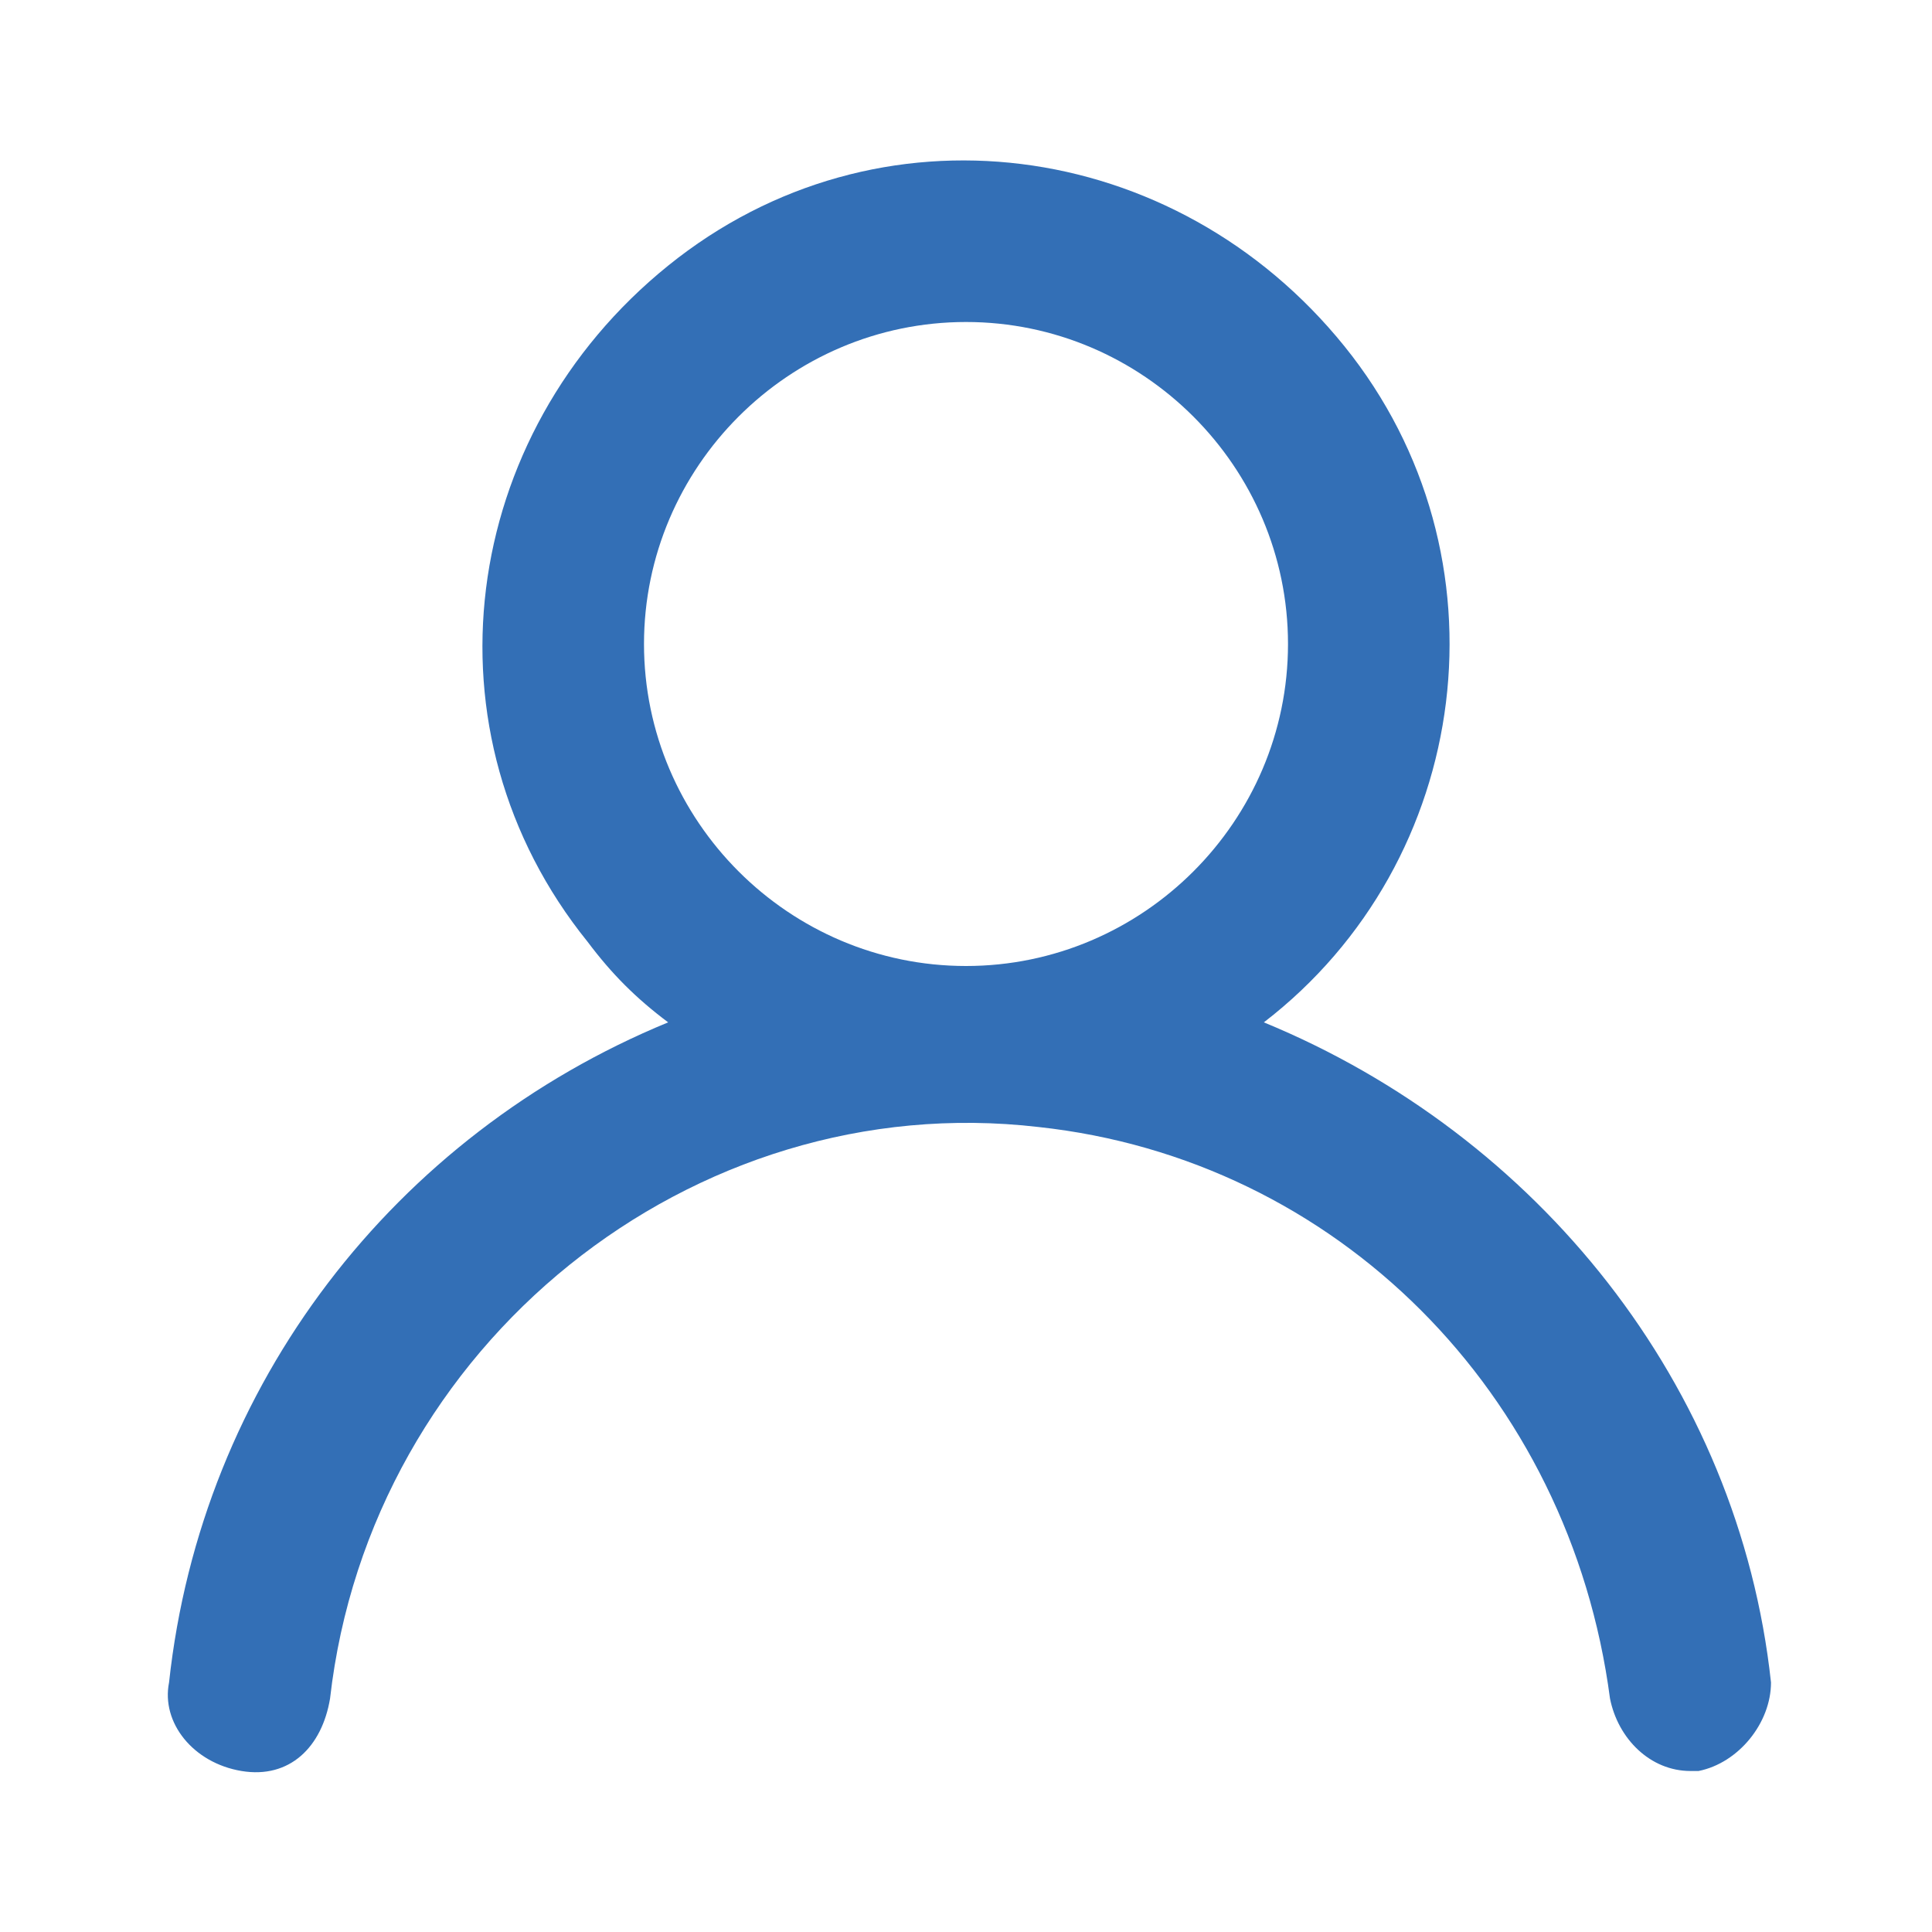
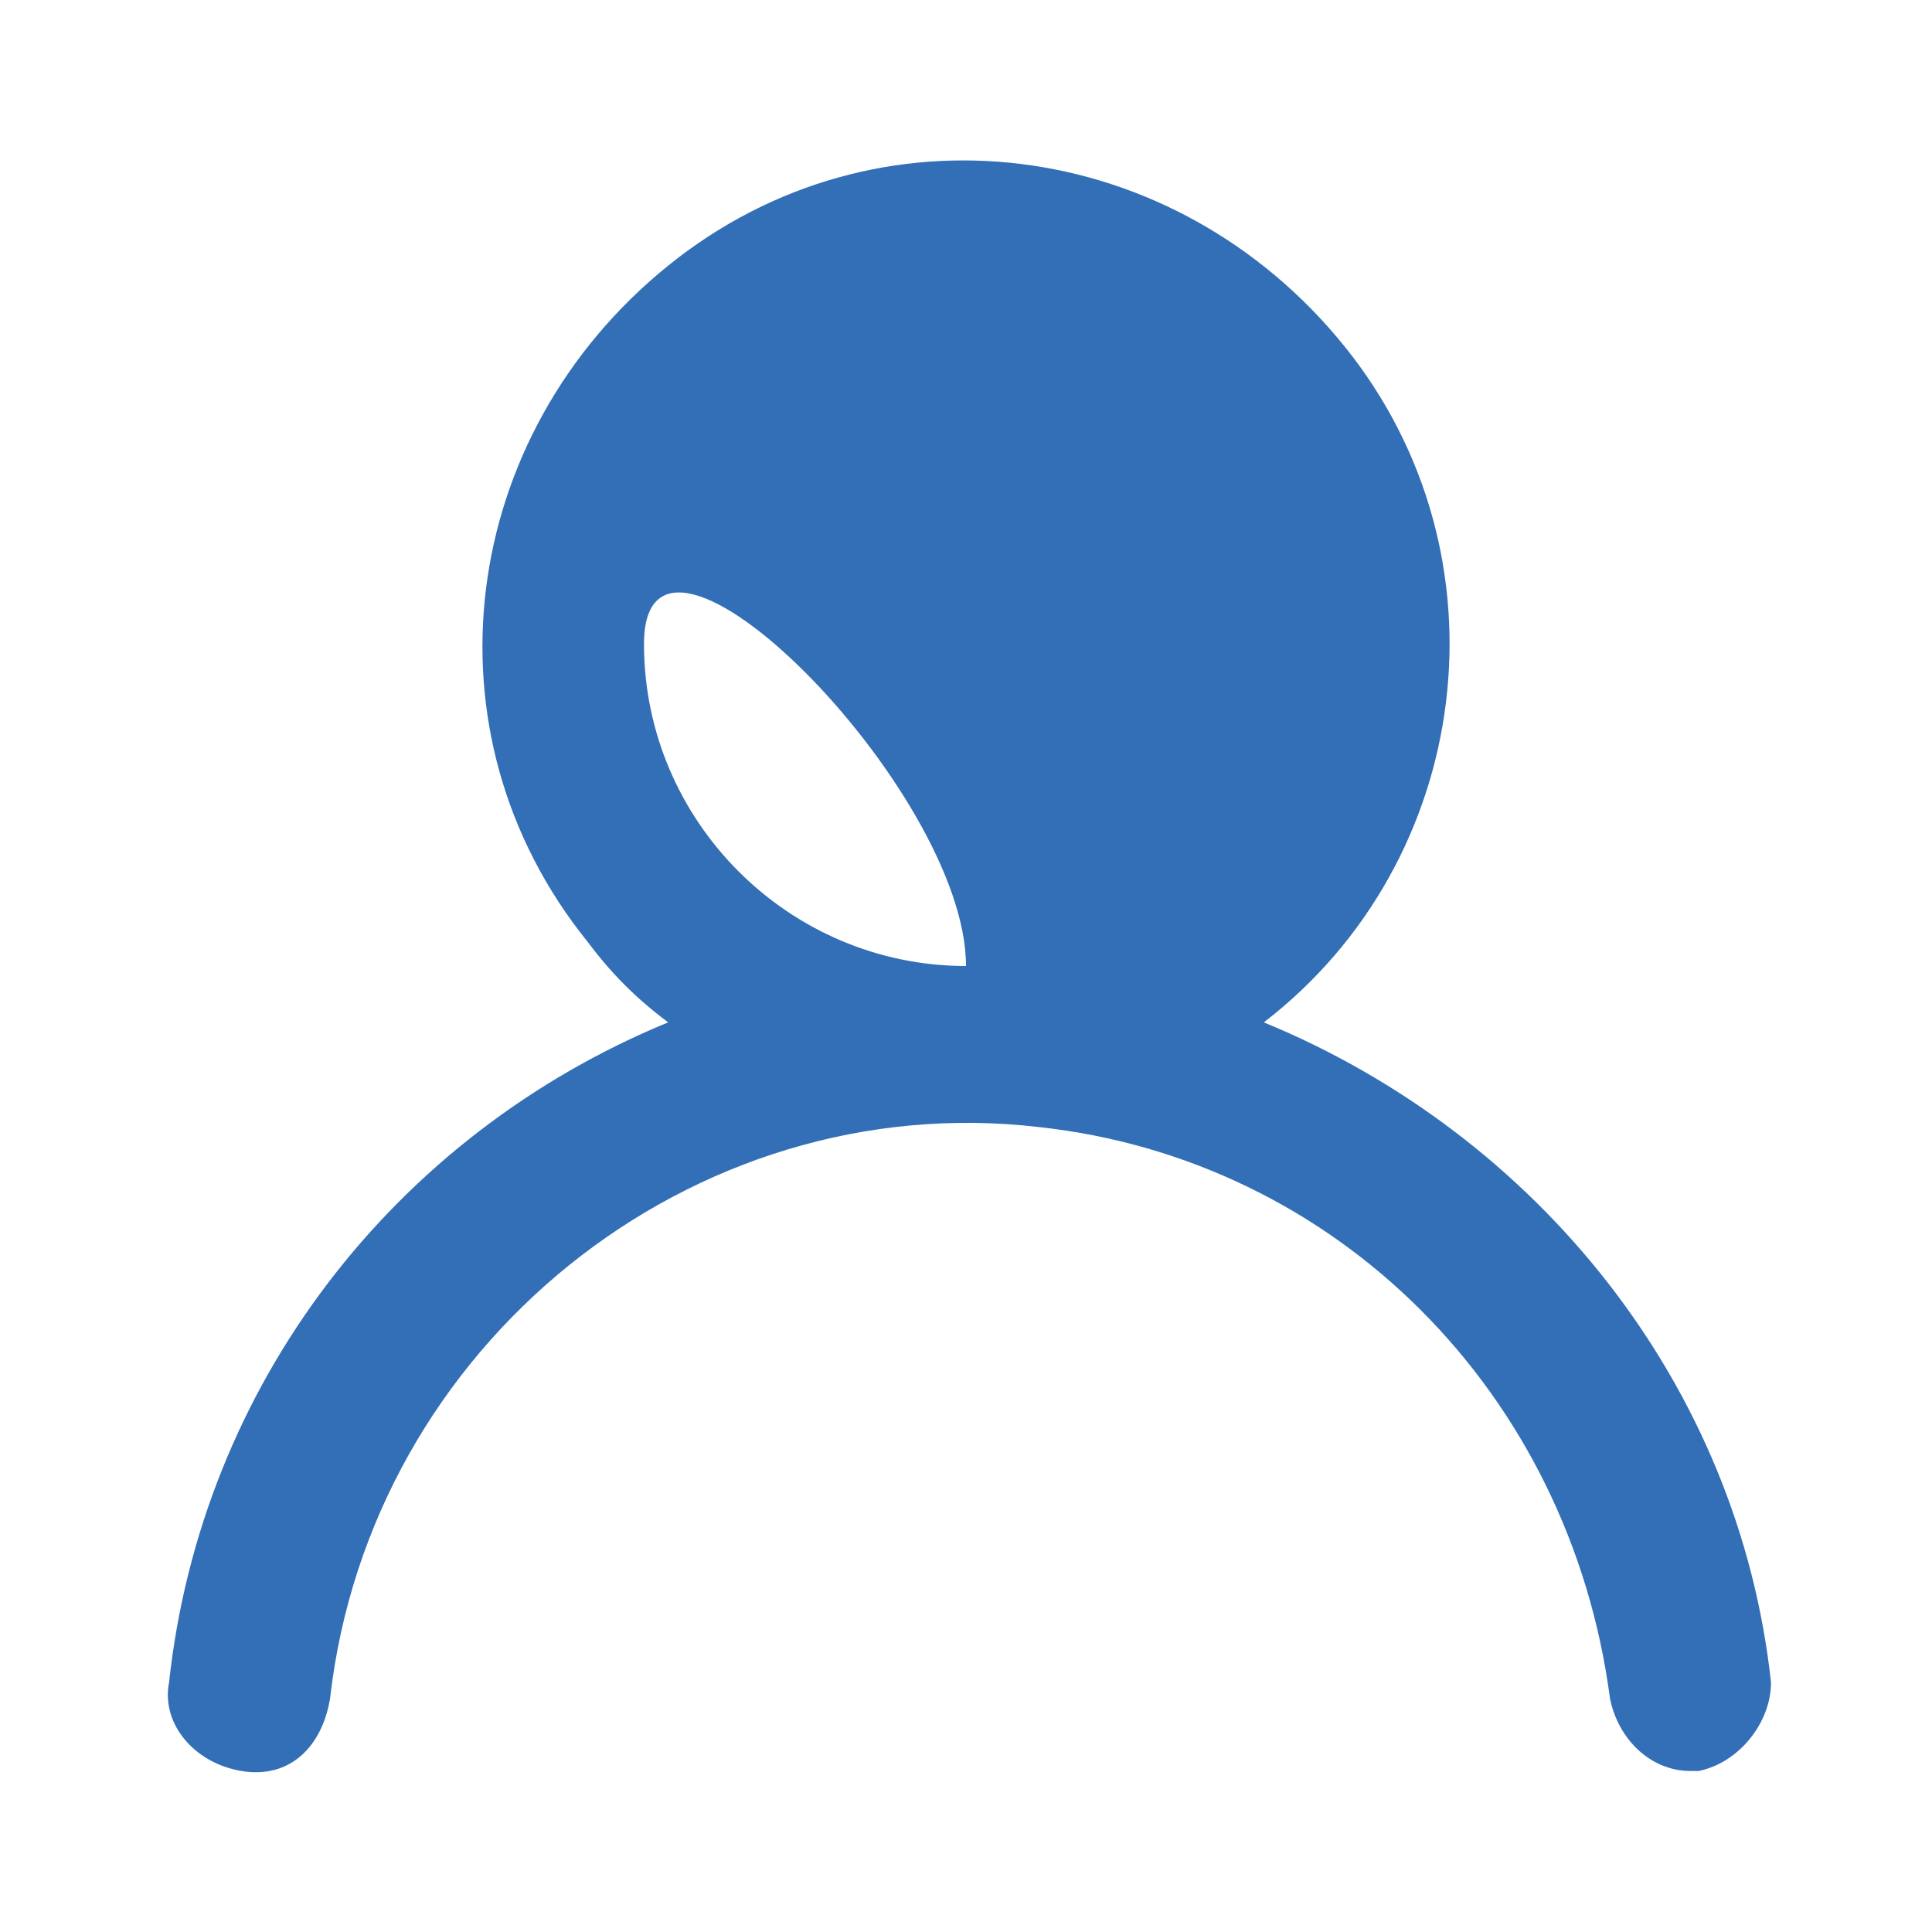
<svg xmlns="http://www.w3.org/2000/svg" version="1.1" id="Layer_1" x="0px" y="0px" viewBox="0 0 24 24" style="enable-background:new 0 0 24 24;" xml:space="preserve">
  <style type="text/css">
	.st0{fill:#336FB6;}
</style>
-   <path class="st0" d="M15.7,12.7c2.6-2,3.1-5.8,1-8.4s-5.8-3.1-8.4-1s-3.1,5.8-1,8.4c0.3,0.4,0.6,0.7,1,1c-3.4,1.4-5.8,4.5-6.2,8.2  C2,21.4,2.4,21.9,3,22s1-0.3,1.1-0.9c0.5-4.4,4.5-7.6,8.8-7.1c3.7,0.4,6.6,3.3,7.1,7.1c0.1,0.5,0.5,0.9,1,0.9h0.1  c0.5-0.1,0.9-0.6,0.9-1.1C21.6,17.2,19.1,14.1,15.7,12.7z M12,12c-2.2,0-4-1.8-4-4s1.8-4,4-4s4,1.8,4,4S14.2,12,12,12z" />
+   <path class="st0" d="M15.7,12.7c2.6-2,3.1-5.8,1-8.4s-5.8-3.1-8.4-1s-3.1,5.8-1,8.4c0.3,0.4,0.6,0.7,1,1c-3.4,1.4-5.8,4.5-6.2,8.2  C2,21.4,2.4,21.9,3,22s1-0.3,1.1-0.9c0.5-4.4,4.5-7.6,8.8-7.1c3.7,0.4,6.6,3.3,7.1,7.1c0.1,0.5,0.5,0.9,1,0.9h0.1  c0.5-0.1,0.9-0.6,0.9-1.1C21.6,17.2,19.1,14.1,15.7,12.7z M12,12c-2.2,0-4-1.8-4-4s4,1.8,4,4S14.2,12,12,12z" />
</svg>